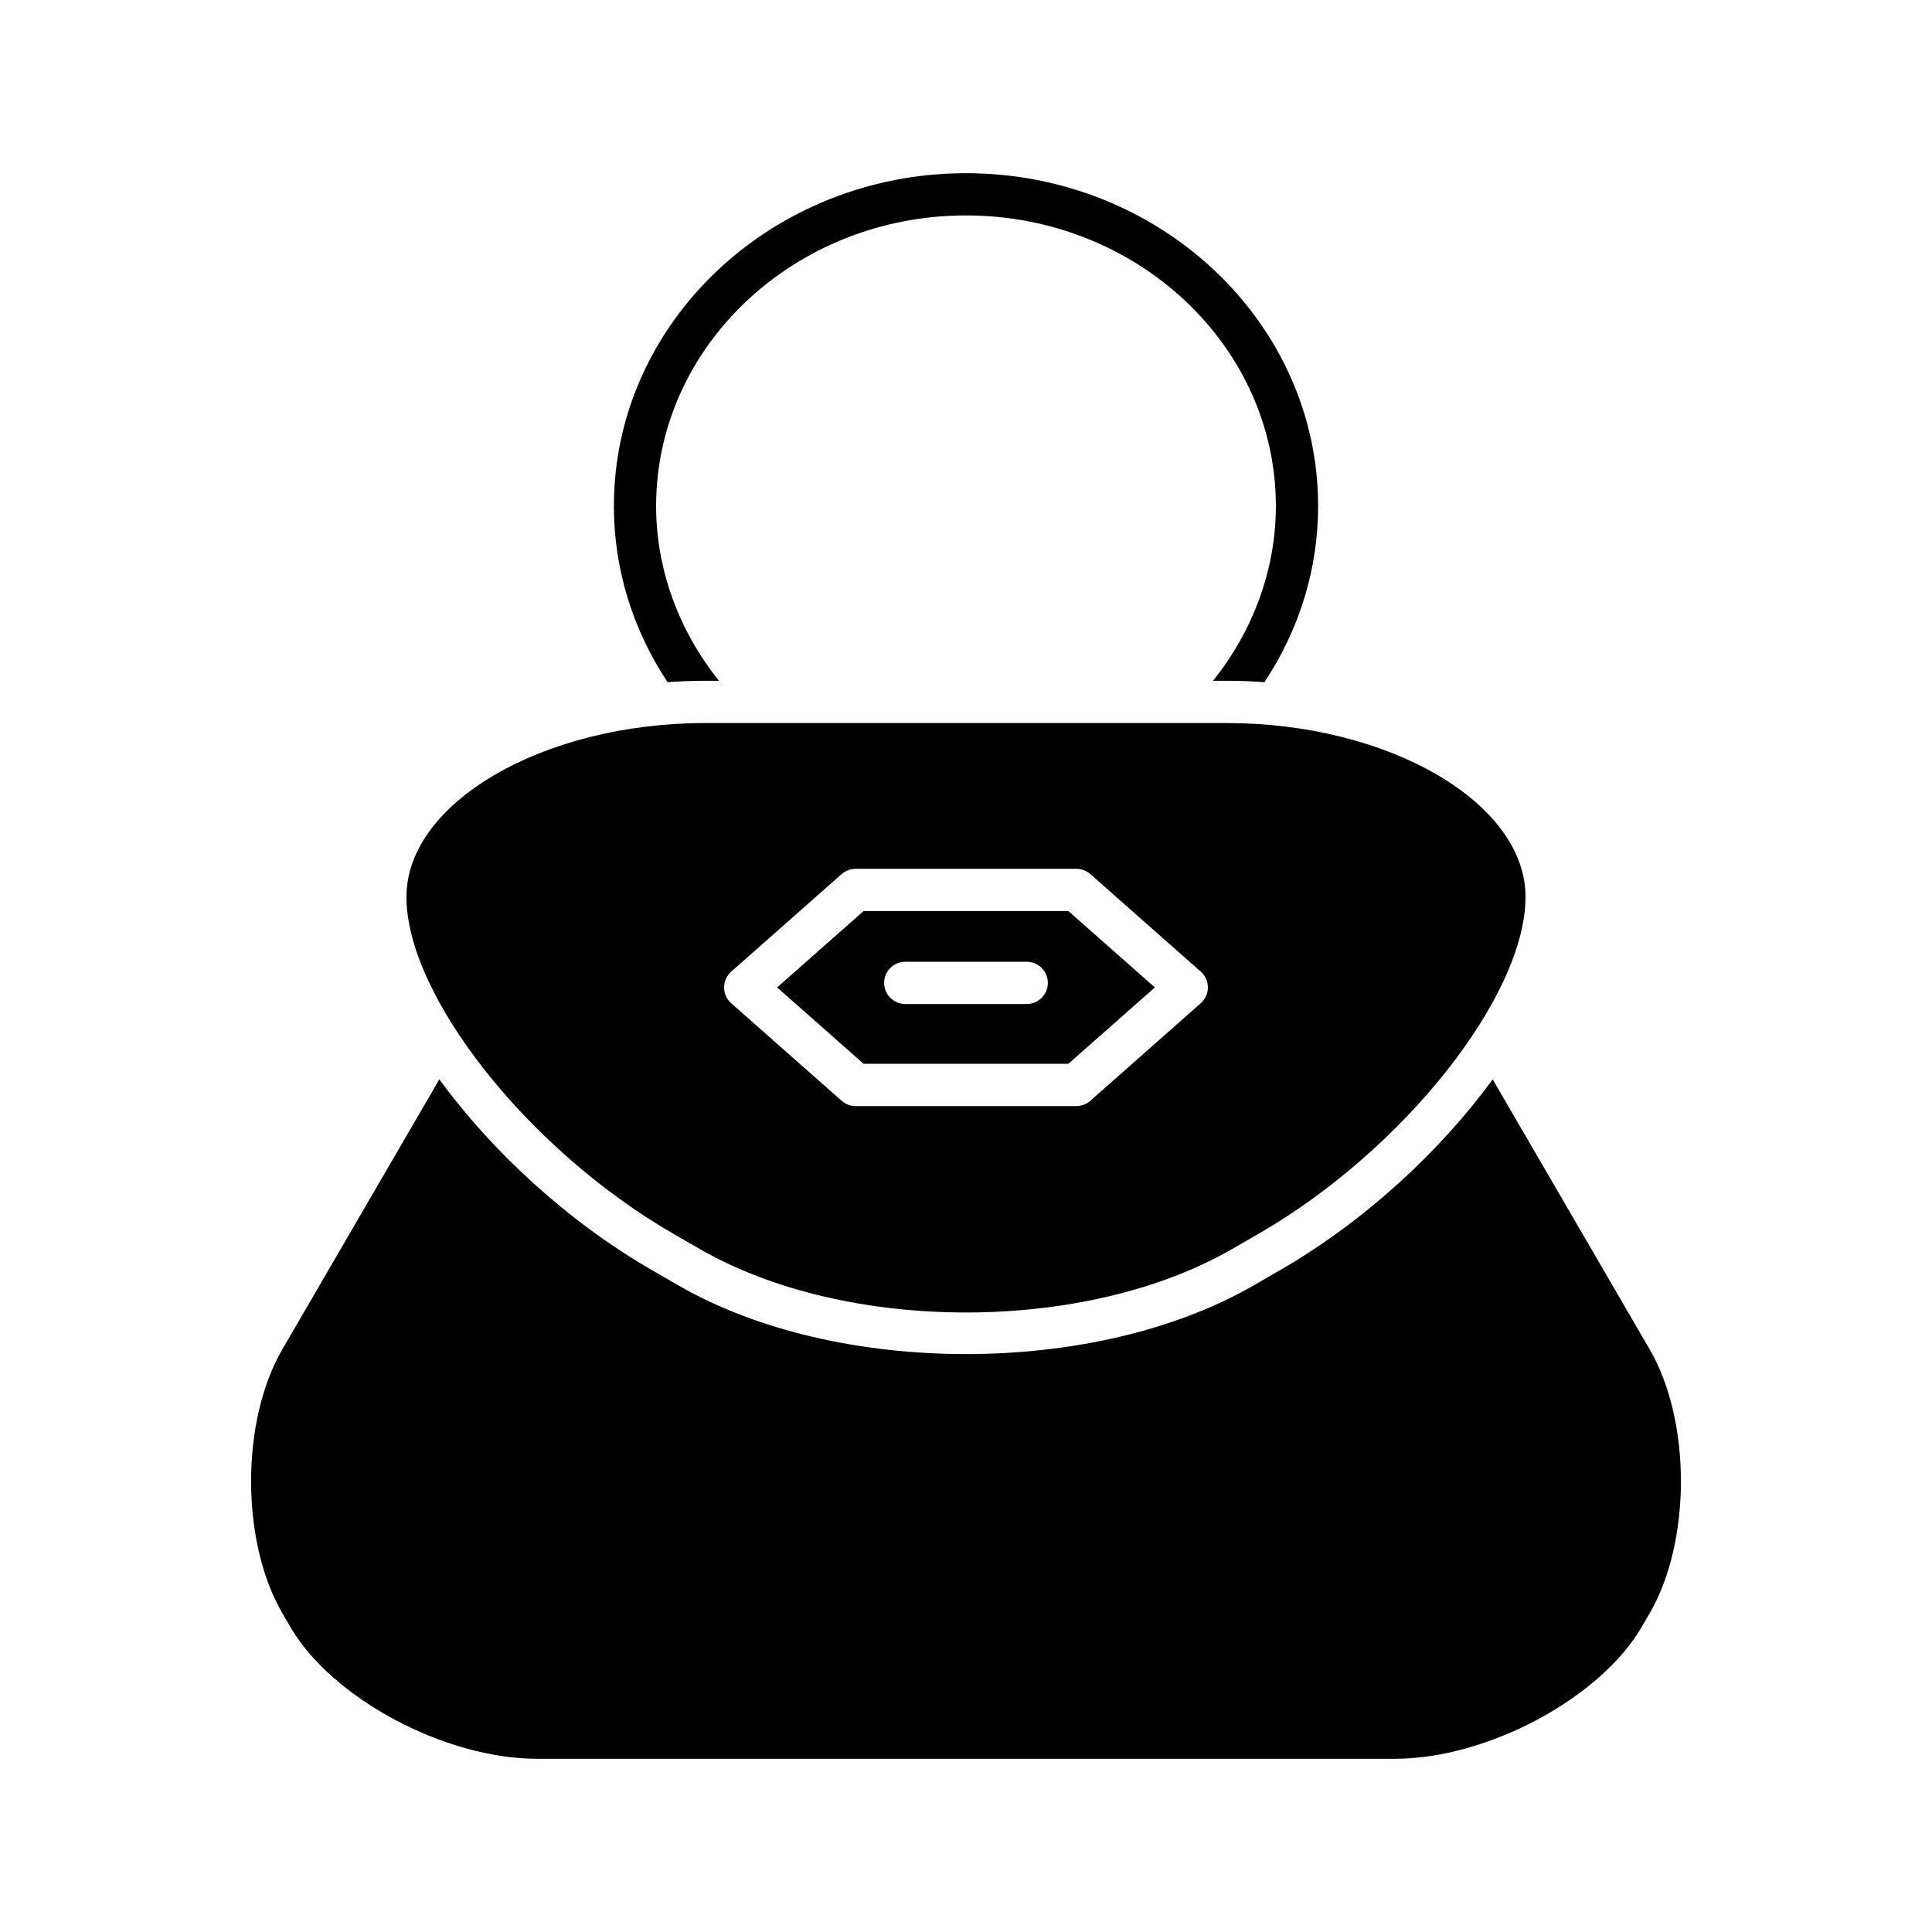
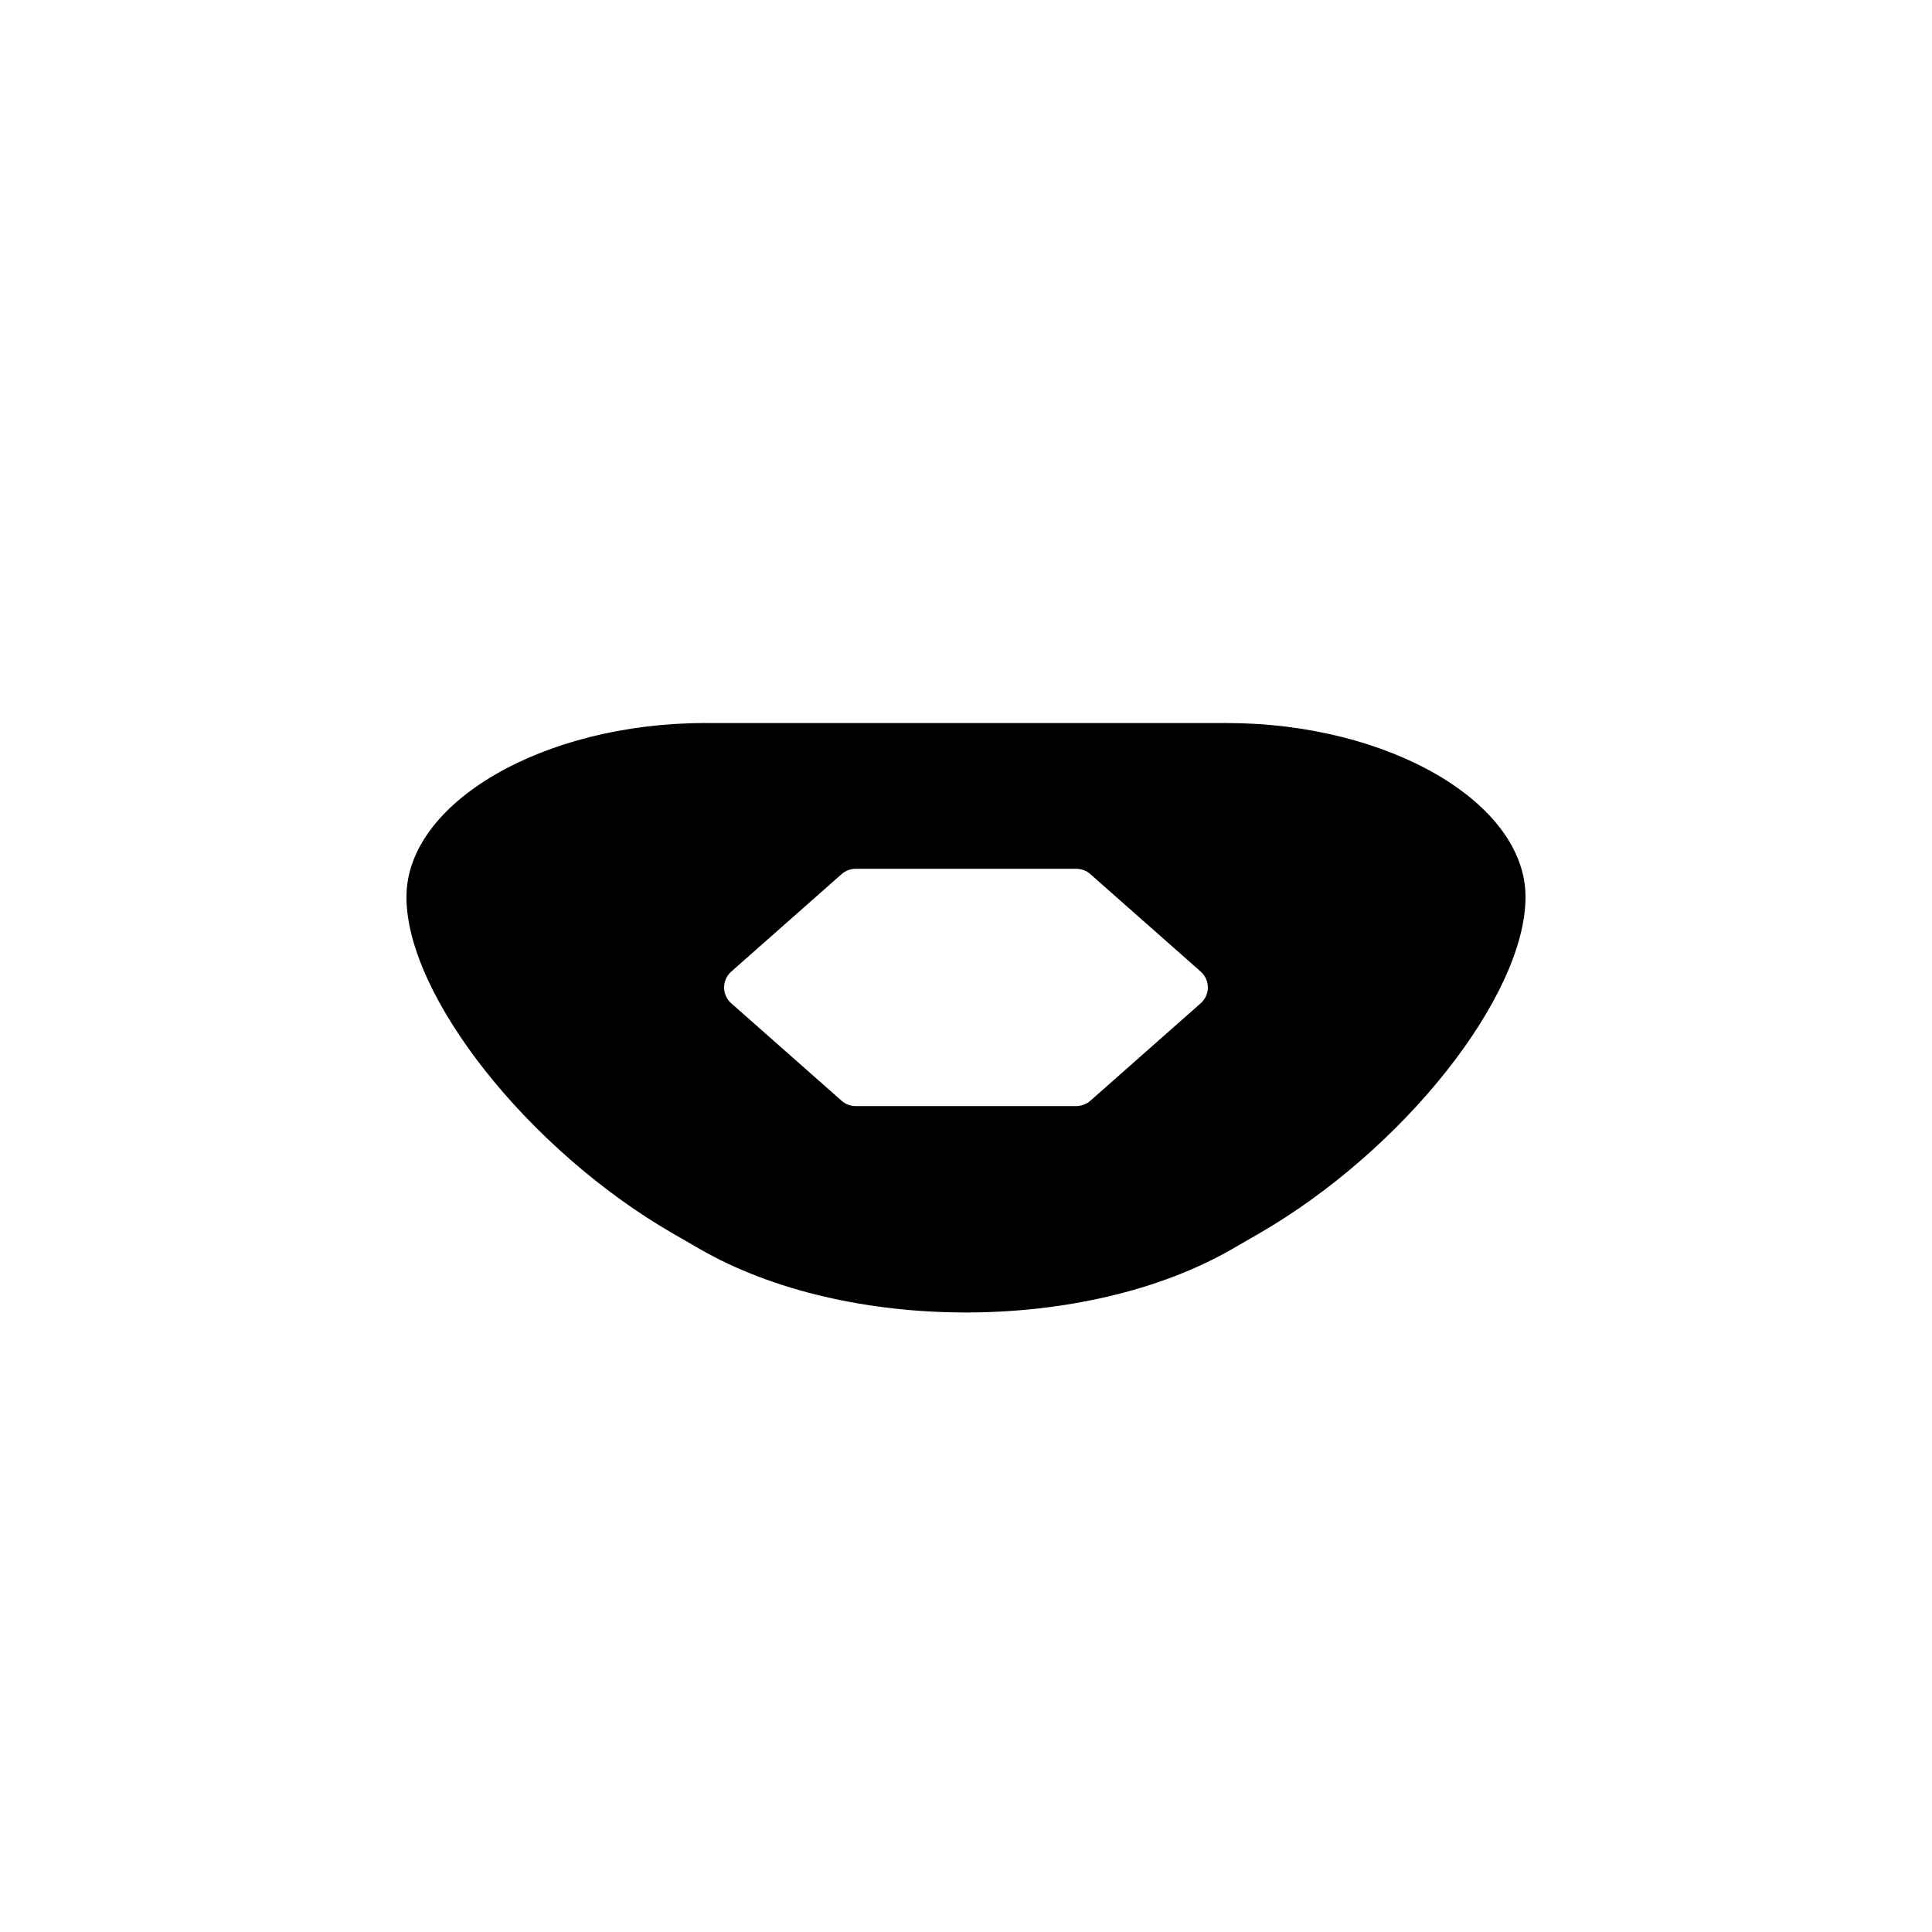
<svg xmlns="http://www.w3.org/2000/svg" fill="#000000" width="800px" height="800px" version="1.1" viewBox="144 144 512 512">
  <g>
-     <path d="m469.11 324.41c3.375 0 6.699 0.141 9.98 0.371 9.281-14.004 14.227-30.055 14.227-46.66 0-48.648-41.859-88.223-93.316-88.223-51.457 0-93.316 39.574-93.316 88.223 0 16.609 4.949 32.66 14.227 46.66 3.281-0.23 6.606-0.371 9.98-0.371h3.641c-10.648-13.277-16.656-29.543-16.656-46.293 0-42.469 36.84-77.027 82.121-77.027s82.121 34.555 82.121 77.027c0 16.75-6.008 33.016-16.656 46.293z" />
-     <path d="m579.07 575.15 2.137-3.672c11.004-18.934 11.004-50.91 0-69.836l-41.633-71.598c-13.953 19.102-33.992 37.656-56.309 50.539l-7.047 4.066c-21.012 12.129-48.617 18.195-76.215 18.195-27.605 0-55.199-6.062-76.219-18.199l-7.047-4.066c-22.312-12.883-42.355-31.438-56.309-50.539l-41.633 71.598c-11.004 18.926-11.004 50.906 0.004 69.836l2.137 3.672c11.02 18.941 40.969 34.949 65.41 34.949h227.32c24.434 0 54.387-16.004 65.406-34.945z" />
-     <path d="m427.13 425.92 22.918-20.242-22.918-20.242h-54.262l-22.918 20.242 22.918 20.242zm-43.223-27.039h32.188c3.09 0 5.598 2.504 5.598 5.598s-2.508 5.598-5.598 5.598h-32.188c-3.09 0-5.598-2.504-5.598-5.598s2.504-5.598 5.598-5.598z" />
    <path d="m251.71 381.68c0 26.262 32.34 67.113 70.617 89.211l7.047 4.066c38.941 22.488 102.3 22.484 141.24 0l7.047-4.066c38.281-22.098 70.617-62.949 70.617-89.211 0-24.973-36.258-46.066-79.176-46.066l-138.21-0.004c-42.918 0-79.176 21.098-79.176 46.07zm86.074 19.809 29.254-25.84c1.023-0.906 2.344-1.406 3.707-1.406h58.5c1.363 0 2.684 0.496 3.707 1.406l29.254 25.84c1.203 1.062 1.891 2.586 1.891 4.191s-0.688 3.133-1.891 4.191l-29.254 25.84c-1.023 0.906-2.344 1.406-3.707 1.406l-58.5 0.004c-1.363 0-2.684-0.496-3.707-1.406l-29.254-25.84c-1.203-1.059-1.891-2.586-1.891-4.191 0-1.609 0.688-3.133 1.891-4.195z" />
  </g>
</svg>